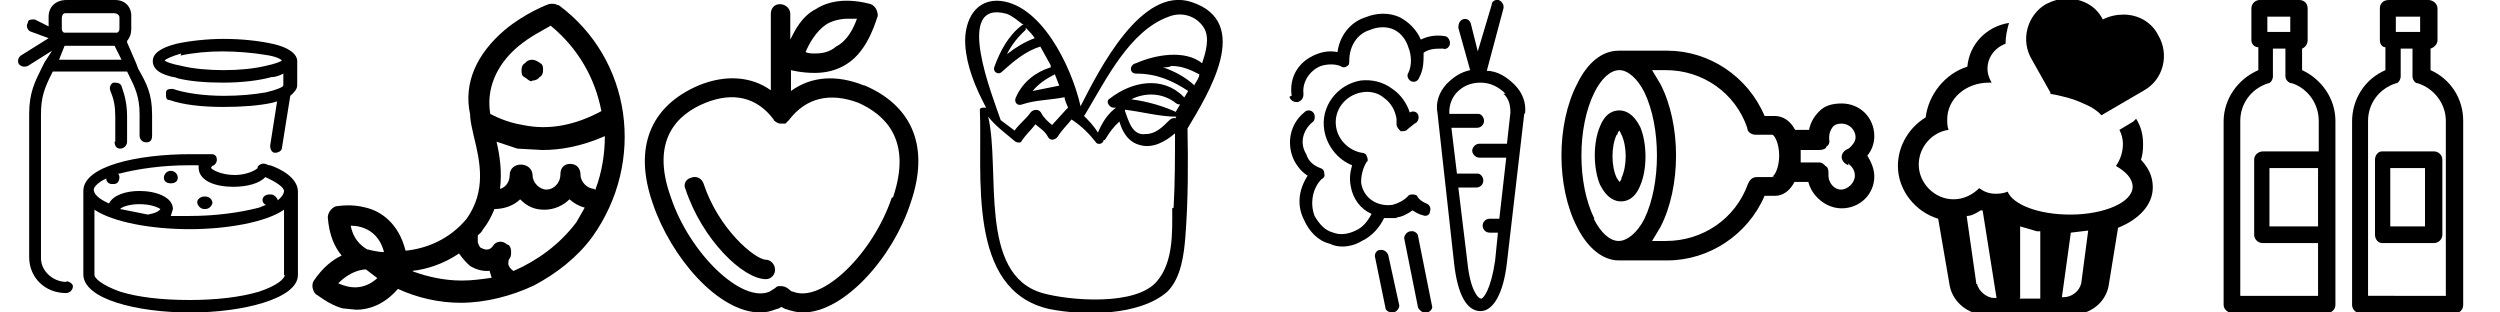
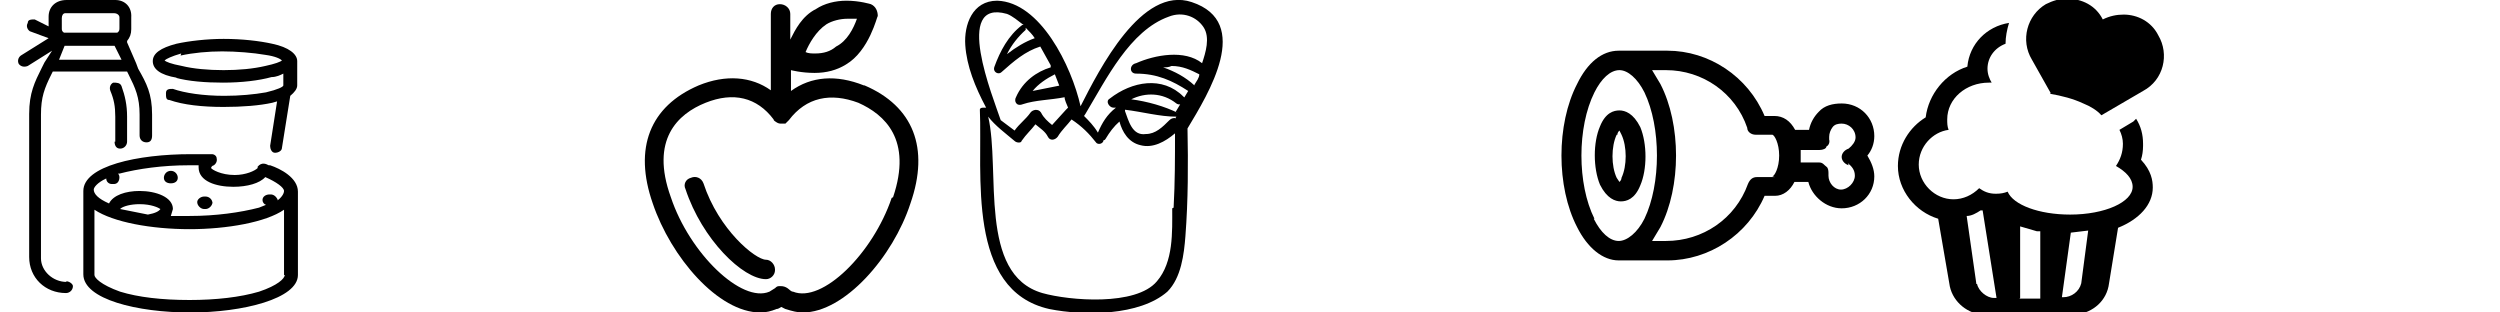
<svg xmlns="http://www.w3.org/2000/svg" viewBox="0 0 360 45">
  <path d="M25.3 11.2c1.8.5 4.3.7 6.8.7 2.7 0 5.2-.3 7-.8.7 0 1.3-.3 1.7-.5v1.7c0 .2-.8.6-2.5 1-1.7.3-3.8.5-6 .5-3 0-5.7-.4-7.4-1-.5 0-1 0-1 .6s0 1 .5 1c2 .7 4.7 1 7.8 1 2.7 0 5.2-.2 7-.6l.7-.2-1 6.4c0 .4.2 1 .7 1 .5 0 1-.3 1-.7l1.2-7.5c.6-.5 1-1 1-1.5V8.8c0-1-1.2-2-3.6-2.5-1.8-.4-4.3-.7-7-.7-2.4 0-5 .3-6.8.7-2.3.6-3.4 1.4-3.4 2.5s1 2 3.5 2.4zM26 8c1.8-.4 4-.6 6-.6s4.5.2 6.2.5c1.5.2 2.2.6 2.4.8-.2.2-1 .5-2.4.8-1.7.4-3.8.6-6 .6s-4.4-.2-6-.6c-1.6-.3-2.3-.6-2.5-.8.2-.2 1-.6 2.4-1zm12.7 15.8c-.4-.2-1-.5-1.6.2v.2c-.4.4-1.7 1-3.3 1-2 0-3.3-.8-3.4-1 0 0 0-.3.4-.4.3-.2.5-.6.4-1 0-.3-.3-.6-.7-.6h-3c-7.7 0-15.5 1.7-15.5 5.3v12c0 3.6 7.8 5.5 15.4 5.5s15.5-2 15.5-5.4v-12c0-2-2.5-3.3-4-3.8zM41 39.6c0 .5-1 1.5-3.7 2.4-2.7.8-6.2 1.2-10 1.2-4 0-7.4-.4-10-1.2-2.8-1-3.7-2-3.7-2.4v-9.4C16.3 32 21.8 33 27.3 33c5.4 0 11-1 13.6-2.8v9.4zM17.4 30c.4-.3 1.4-.6 2.7-.6 1.7 0 2.7.5 3 .7-.2.3-.7.6-1.8.8l-4-.8zM40 28.8c-.2-.5-.6-.8-1-.8h-.2c-.5 0-1 .3-1 .8 0 .3.2.6.5.7l-1 .4c-2.7.7-6.2 1.2-10 1.2h-2.7l.3-1c0-1.7-2.4-2.6-4.8-2.6-2 0-3.8.6-4.4 1.8-1.6-.7-2.2-1.4-2.2-2 0-.3.5-1 1.8-1.6 0 .5.4.8.8.8h.3c.5 0 .8-.4.8-1 0 0 0-.3-.2-.5h.2c2.7-.7 6.2-1.2 10-1.2h1.4v.3c0 2 2.5 2.8 5 2.8 2 0 3.8-.5 4.6-1.4 1.6.7 2.7 1.5 2.7 2 0 .4-.4 1-1 1.4zm-14.4-3.2c0 .5-.4.8-1 .8s-1-.3-1-.8.4-1 1-1 1 .5 1 1zm5 3.5c0 .5-.5 1-1 1h-.2c-.5 0-1-.5-1-1 0-.4.5-.8 1-.8h.2c.5 0 1 .4 1 1zm-14-8.7v-3.6c0-1.5-.2-2.5-.7-3.7-.2-.5 0-1 .4-1.2.5 0 1 0 1.2.5.5 1.4.8 2.7.8 4.4v3.6c0 .5-.4 1-1 1s-.8-.5-.8-1zm-7 20.2c-2 0-3.7-1.6-3.7-3.4V16.5c0-2.5.5-3.8 1.5-5.8l.2-.4h10.7l.2.4c1 2 1.6 3.3 1.6 5.8v3c0 .6.4 1 1 1s.8-.4.8-1v-3c0-3-.8-4.5-2-6.6l-.3-.8-1.3-3v-.2c.4-.5.6-1 .6-1.7V2.5C19 1 18 0 16.6 0h-7C8 0 7 1 7 2.4v1.4L5 2.8c-.5 0-1 0-1 .5-.3.5 0 1 .3 1.2l2.7 1-4 2.5c-.4.3-.5.8-.3 1.2.3.4.8.5 1.3.3l3.5-2.2L6.4 9l-.4.8c-1 2-1.8 3.6-1.8 6.6V37c0 3 2.3 5.2 5.3 5.2.5 0 1-.4 1-1 0-.3-.5-.7-1-.7zm-.7-38c0-.4.2-.7.5-.7h7c.5 0 .8.3.8.6V4c0 .3 0 .5-.3.7H9.2c-.3-.2-.3-.4-.3-.6V2.5zm.4 4h7.2l1 2h-9l.8-2z" id="a" />
-   <path d="M80.4.8c-.4-.3-1-.3-1.4-.2 0 0-3.3 1.2-6.3 3.7-4 3.4-6 7.6-5 12.2 0 1 .3 2 .5 3 1 4 1.8 8-1 12-2.5 3-5.8 4.3-8.8 4.6-1-4-3.6-5.7-5.7-6.2-2.2-.6-4-.2-4.3-.2-.7.2-1.2 1-1.2 1.6.2 2.6 1 4.3 2 5.5-1.3.6-2.7 1.7-4 3.6-.4.6-.2 1.5.3 2 .2 0 1.7 1.4 3.8 2l2 .2c1.8 0 4-.7 6-3 2.8 1.3 6 2 9 2 3.7 0 7.4-1 10.6-2.5 3.2-1.7 6.2-4 8.4-7C93 23.3 91 8.5 80.4.7zm5.2 26.4c-1 0-2-1-2-2s-.6-1.6-1.5-1.6-1.4.6-1.4 1.5c0 1.3-1 2.2-2 2.2s-2-1-2-2-.8-1.6-1.7-1.6-1.6.6-1.6 1.5c0 1-.6 1.8-1.4 2 .3-2.4 0-4.7-.5-6.8l3 1 3.6.2c2.6 0 5.6-.5 9-2 0 2.5-.4 5.2-1.4 7.8zm-15-10.8c-.6-3.5.8-7 4-9.7 1.8-1.5 3.7-2.4 4.7-3 4 3.3 6.4 7.6 7.3 12.3-3.7 2-7.5 2.8-11.3 2-2.5-.4-4.3-1.4-4.7-1.6zM53 36c-.4-.3-2-1-2.5-3.5 1.6 0 4 .7 4.8 3.8-1 0-2.4-.4-2.4-.4zm1.4 4c-2.2 2-4.3 1.4-5.7.8 2-2 3.8-2 4-2l1.7 1.3zm5-1c2-.2 4.5-1 6.7-2.5.5.7 1 1.3 1.6 1.8.8.5 1.8.8 2.8.7l.3 1c-1.4.2-2.8.4-4.3.4-2.4 0-4.8-.5-7-1.3zm14.5 0c-.4-.3-.7-.7-.7-1 0-.3 0-.6.2-.8.2-.3.2-.6.2-1s-.2-1-.6-1c-.6-.6-1.6-.5-2 .2-.4.6-1 .7-1.7.3-.2 0-.4-.5-.5-.8v-1c.3-.3.6-.5.7-.8.8-1 1.3-2 1.7-3 1.4 0 2.8-.5 3.7-1.4 1 1 2 1.5 3.5 1.5 1.4 0 2.7-.6 3.6-1.5.7.6 1.4 1 2.2 1.2L83 32c-2.4 3.2-5.6 5.5-9 7zm2.8-27.4c.4 0 .8-.2 1-.5.4-.2.5-.6.5-1s0-.8-.4-1c-.4-.3-.8-.5-1.2-.5s-.8.2-1 .5c-.4.2-.5.6-.5 1s0 .8.4 1 .7.6 1 .6z" id="b" />
  <path d="M124.4 12.3c-4-1.6-7.6-1.3-10.5.8v-3s1.5.4 3.4.4c1.7 0 3.2-.4 4.5-1.2 3.4-2 4.5-7 4.6-7 0-.7-.3-1.4-1-1.7 0 0-1.6-.5-3.5-.5-1.6 0-3.2.4-4.4 1.2-2 1-3 3-3.7 4.4V2c0-.8-.7-1.4-1.5-1.4S111 1.2 111 2v11c-2.8-2-6.5-2.3-10.4-.7-7 3-9.4 9-6.6 17C96.6 37 103.4 45 109.5 45c.8 0 1.6-.2 2.3-.5.3 0 .5-.2.7-.3l.6.3c1 .3 1.7.5 2.5.5 6 0 13-8 15.5-15.7 2.8-8 .4-14-6.6-17zM119 3.5c.8-.5 2-.8 3-.8h1.4c-.5 1.4-1.4 3.2-3 4-.8.7-1.8 1-3 1-.5 0-1 0-1.4-.2.5-1.2 1.5-3 3-4zm9.4 25c-2.7 8-10 15.2-14.2 13.5-.3 0-.5-.3-.8-.5-.3-.2-.6-.3-1-.3s-.5 0-.8.3l-.8.5c-4 1.7-11.5-5.5-14.2-13.6-3-8.3 1-12 5-13.6 4-1.6 7.4-.8 9.8 2.4 0 .2.3.3.4.4.3.2.5.2.7.2h.6l.2-.2.3-.3c2.5-3.3 6-4 10-2.5 3.8 1.7 7.8 5.3 5 13.6zm-16.8 10.4c0 .7-.6 1.3-1.3 1.3-3.3 0-9.2-5.7-11.6-13-.3-.6 0-1.4.8-1.6.7-.3 1.5 0 1.8.8 2.2 6.7 7.5 11 9 11 .7 0 1.3.7 1.3 1.4z" id="c" />
  <path d="M171.6.3c-7.2-2.4-13.3 9.7-16 15-1.3-5.8-5.8-15-12-15.2-3.6 0-4.8 3.5-4.6 6.4.2 3 1.4 6 3 9h-.3c-.2 0-.6 0-.6.3.4 9.3-2 26 10 28.7 5 1 13 1 17-2.5 2-2 2.4-5.4 2.6-8 .4-5.2.4-10.4.3-15.5 3-5 9.4-15.3.6-18.2zm.4 12c-1.3-1.2-2.8-2-4.5-2.6.4 0 .8 0 1.2-.2 1.6 0 2.8.6 4 1.2 0 .5-.4 1-.7 1.5zm-19.3 0l-4 .8c.8-1 2-1.8 3.2-2.4l.7 1.8zm-5-8.3c.5.5 1 1 1.3 1.5-1.4.5-2.7 1.3-4 2.3.7-1.4 1.6-2.5 2.7-3.5V4zM145 2c.8.3 1.6 1 2.4 1.6h-.2c-2 1.5-3.2 3.8-4 6-.3.8.6 1.2 1 .8 1.8-1.6 3.4-3 5.6-3.7l1.5 2.7v.3c-2 .6-4 2-5 4.3-.3.5 0 1.4 1 1 1.8-.6 4-.6 6-1 0 .4.3 1 .5 1.5l-.3.3-2 2.2c-.6-.5-1.2-1-1.6-1.8-.4-.6-1.2-.4-1.5 0-.7 1-1.6 1.6-2.3 2.6l-2-1.5C143 14 137.2-.2 145 2zm23.8 28c0 3.4.2 7.7-2.2 10.5-3 3.6-12.6 2.8-16.5 1.7-9.3-2.7-6-17.7-7.8-25.4 1 1.3 2.5 2.4 3.8 3.5.3.3 1 .3 1 0 .7-1 1.4-1.6 2-2.4.7.6 1.4 1 1.8 1.8.3.6 1 .5 1.4 0 .6-1 1.4-1.7 2-2.5 1.5 1 2.5 2 3.6 3.4.4.3 1 0 1-.4 0 0 .2 0 .3-.2.6-1 1.2-1.8 2-2.5.4 1.5 1.3 3 3 3.4 1.8.5 3.6-.5 5-1.7 0 3.6 0 7-.2 10.7zm.4-13c-.2 0-.5 0-.8.3-1 1-2 2-3.4 2-2 .3-2.5-2-3-3.3v-.2c2.5.3 5 1 7.4 1l-.2.3zm.5-.7c-2-1-4.5-1.7-6.8-2 2-1 4.5-1 6.5.6.7.5 1.7-.5 1-1-3-3-7.4-2.2-10.6.3-.7.4 0 1.3.5 1.3h.4c-1.3 1-2 2.2-2.6 3.6-.6-1-1.3-1.7-2-2.4l.2-.3c3-5 6.4-12 12-14 2-.8 4 0 5 1.5s.3 3.7-.2 5.2c-2.5-2-6.8-1.2-9.5 0-1 .2-1 1.5 0 1.5 3 0 5.2 1 7.5 2.5l-1.8 3z" id="d" />
-   <path d="M186 13.8c-.4-2.7 1-5 3.6-6 1-.4 2-.5 3-.3.3-2.3 1.8-4.3 4-5 1.7-.7 3.5-.7 5 0 1.3.7 2.4 1.8 3 3.2 1-.5 2.2-.7 3.4-.5.5 0 .8.6.8 1 0 .6-.6 1-1 .8-1 0-2 0-2.8.6 0 1.2 0 2.4-.6 3.5-.2.6-.7.8-1.2.6-.4-.2-.7-.8-.4-1.2.5-1 .5-2.5 0-3.7-.3-1-1-2-2-2.5s-2.3-.5-3.5 0c-2 .6-3 2.5-3 4.4 0 .3 0 .7-.3.8-.2.2-.6.3-1 0-.8-.3-1.8-.3-2.8 0-1.7.7-2.7 2.4-2.5 4 0 .7-.3 1-.8 1.2h-.2c-.5 0-1-.4-1-.8zm15 17.5c.8 0 1.7-.5 2.4-1 .5.3 1 .6 1.5.7.4.2 1 0 1-.5.2-.5 0-1-.5-1.2-.5-.2-1-.5-1.3-1 0-.2-.4-.3-.7-.3-.2 0-.5 0-.7.3-.6.6-1.4 1-2.2 1.2-2.2.3-4.2-1-4.5-3.2 0-1 .2-2 .8-3 .2 0 .2-.5 0-.8 0-.3-.4-.5-.7-.5-1.8-.3-3.4-1.8-3.7-3.7-.4-2.4 1.3-4.6 3.7-5 1-.2 2.3 0 3.2.8 1 .7 1.6 1.8 1.8 3v.8c0 .4.3.7.6 1 .4 0 .8 0 1-.3l1-.8c.5-.2.7-.8.5-1.3-.2-.4-.7-.6-1.2-.3-.4-1.3-1.3-2.6-2.5-3.4-1.3-1-3-1.4-4.6-1.2-3.4.6-5.8 3.8-5.2 7.2.4 2.3 2 4.2 4 5-.3 1-.4 2-.2 3 .3 1.8 1.4 3.3 3 4-.5 1-1.3 2-2.3 2.4-1 .5-2.2.7-3.2.3-1.2-.3-2-1.2-2.7-2.4-.7-1.8-.3-4 1-5.3.4-.2.5-.5.4-.8 0-.4-.2-.7-.6-.8-1-.4-1.7-1-2-2-1-1.6-.5-3.5 1-4.7.3-.3.3-1 0-1.3-.3-.4-1-.4-1.3 0-2 1.6-2.6 4.4-1.5 6.8.5 1 1.2 1.8 2 2.3-1.3 2-1.6 4.3-.5 6.4.7 1.6 2 3 3.7 3.4.6.3 1.2.4 1.8.4 1 0 2-.3 2.8-.8 1.5-.7 2.6-2 3.2-3.3h2zm18.5-15L217 37.8c-.5 4.5-2 7-3.8 7-2 0-3.3-2.4-3.8-6.8L207 16.3c-.3-1.5.2-3 1.3-4.2 1-1 2-1.7 3.4-2L210 4c0-.6.2-1 .6-1.2.5-.2 1 0 1.2.6l1 4 2-6.7c0-.5.5-.8 1-.7.5.2.8.7.7 1.2l-2.4 9c1.6 0 3 1 4 2 1.2 1.2 1.7 2.7 1.5 4.2zm-2.7-2.8c-1-1-2.2-1.6-3.6-1.6s-2.6.5-3.5 1.5c-.7.8-1 1.8-1 2.7v.3h4.2c.4 0 .8.5.8 1s-.4 1-1 1H209l.8 6.6h3c.4 0 .8.5.8 1s-.4 1-1 1H210l1.3 10.7c.4 4 1.5 5.3 2 5.3.3 0 1.4-1.3 2-5.5l.4-4h-1.2c-.6 0-1-.5-1-1s.4-1 1-1h1.4l1-8.8H213c-.5 0-1-.5-1-1s.5-1 1-1h4l.5-4.5c0-1-.2-2-1-2.7zM204.2 34c0-.4-.6-.8-1-.7-.6 0-1 .6-1 1l2 10c.2.4.6.7 1 .7h.2c.5 0 1-.6.8-1l-2-10zm-4.3 2.7c-.2-.5-.7-.8-1.2-.7-.5 0-.8.6-.7 1l1.5 7.3c0 .4.5.7 1 .7.6 0 1-.6 1-1l-1.6-7.3z" id="e" />
  <path d="M236.2 26.7c1-2.3 1-6 0-8.4-1-2-2.2-2.4-3-2.4s-2 .3-2.8 2.3c-1 2.3-1 6 0 8.4 1 2 2.2 2.4 3 2.4s2-.3 2.8-2.3zm-3.3-7.3c0-.3.2-.5.3-.6l.3.6c.8 1.7.8 4.5 0 6.2 0 .3-.2.5-.3.6l-.4-.6c-.8-1.7-.8-4.5 0-6.2zm32.3-4.5c-1.3 0-2.5.3-3.3 1.2-.7.7-1.2 1.6-1.4 2.6h-2c-.7-1.3-1.7-2-3-2h-1.4c-2.4-5.7-8-9.4-14-9.4h-7c-2.4 0-4.5 1.7-6 4.8-3 5.8-3 14.8 0 20.6 1.5 3 3.7 4.8 6 4.8h7c6 0 11.6-3.7 14-9.3h1.5c1.2 0 2.2-.8 2.8-2h2c.5 2 2.5 3.8 4.8 3.8 2.6 0 4.7-2 4.7-4.6 0-1-.4-2-1-3 .6-.7 1-1.7 1-2.8 0-2.6-2-4.7-4.7-4.7zm-35.6 16.6c-2.5-5-2.5-13.2 0-18.2 1-2 2.3-3.2 3.6-3.2 1.2 0 2.6 1.2 3.6 3.2 2.4 5 2.4 13.2 0 18.2-1 2-2.5 3.2-3.7 3.2-1.3 0-2.6-1.2-3.6-3.2zm26-6H253c-.6 0-1 .3-1.3 1-1.8 5-6.5 8.2-11.8 8.2h-2l1.2-2c3-5.8 3-14.8 0-20.6l-1.2-2h2c5.3 0 10 3.3 11.7 8.3 0 .6.6 1 1.2 1h2.4c.3 0 1 1.2 1 3s-.7 3-1 3zm10.5-2c.6.5 1 1 1 1.8 0 1-1 2-2 2s-1.8-1-1.8-2V25c0-.3 0-.8-.3-1s-.5-.6-1-.6h-2.7v-1-.8h2.7c.5 0 1-.2 1-.5.4-.2.5-.7.4-1v-.4c0-.5.2-1 .5-1.4s.8-.5 1.3-.5c1 0 2 .8 2 2 0 .6-.5 1.2-1 1.6-.6.2-1 .7-1 1.2s.4 1 1 1.2z" id="f" />
  <path d="M308.6 20.7c0-1.3-.3-2.5-1-3.6l-.4.4-2 1.2c.3.6.5 1.3.5 2 0 1.3-.4 2.3-1 3.2 1.4.8 2.4 1.8 2.4 3 0 2.2-4 4-9 4-4.5 0-8.2-1.4-9-3.3-.5.2-1 .3-1.7.3-1 0-1.7-.3-2.4-.8-1 1-2.3 1.6-3.7 1.6-2.7 0-5-2.3-5-5 0-2.6 2-4.7 4.3-5-.2-.5-.2-1-.2-1.5 0-3 2.7-5.3 6-5.3h.4c-.3-.5-.6-1.2-.6-2 0-1.6 1-3 2.6-3.6 0-1 .2-2 .5-3-3.2.5-5.7 3-6 6.3-3.2 1-5.6 4-6 7.3-2.3 1.4-4 4-4 7 0 3.5 2.5 6.6 5.8 7.6l1.6 9.3c.3 2.4 2.3 4.2 4.6 4.5H299c2.4-.3 4.4-2 4.7-4.5l1.3-8c3-1.2 5-3.3 5-5.8 0-1-.2-2.4-1.7-4 .2-.6.3-1.3.3-2zm-24 20.2l-1.4-9.8c.7 0 1.4-.4 2-.8h.3l2 12.6h-.4c-1 0-2.2-1-2.4-2zm6.3 2V32.6l2.4.7h.5V43h-3zm6 0l1.3-9.4 2.5-.3-1 7.6c-.3 1.2-1.4 2-2.6 2h-.3zm-1.7-29.4c1.7.3 3.3.7 4.8 1.4 1 .4 2 1 2.6 1.7l6-3.5c3-1.6 3.8-5.3 2.2-8-1-2-3-3-5-3-1 0-2 .2-3 .7-1-2-3-3-5.2-3-1 0-2 .3-3 .8-2.7 1.6-3.7 5.2-2 8l2.7 4.8z" id="g" />
-   <path d="M331.5 10V7c.5-.2.8-.7.8-1.2V1.2c0-.7-.5-1.2-1.2-1.2h-5.7c-.6 0-1.2.5-1.2 1.2v4.6c0 .5.4 1 1 1v3.3c-3 1.3-5 4.2-5 7.4v26.4c0 .7.7 1.2 1.4 1.2H335c.7 0 1.3-.5 1.3-1.2V17.4c0-3.2-2-6-4.8-7.3zm2.3 22.6h-7v-8.4h7v8.4zm-4-30.2v2.2h-3.3V2.4h3.4zm4 40.2h-11.2V17.4c0-2.4 1.5-4.6 4-5.4.4 0 .7-.6.7-1V7h1.8v4c0 .4.4 1 1 1 2.3.8 3.8 3 3.8 5.4v4.4h-8c-.7 0-1.3.5-1.3 1.2v10.8c0 .7.6 1.2 1.2 1.2h8v7.6zM350 10V7c.6-.2 1-.7 1-1.2V1.2c0-.7-.7-1.2-1.3-1.2H344c-.8 0-1.3.5-1.3 1.2v4.6c0 .5.3 1 .8 1v3.3c-3 1.3-4.8 4.2-4.8 7.4v26.4c0 .7.6 1.2 1.2 1.2h13.6c.7 0 1.2-.5 1.2-1.2V17.4c0-3.2-1.8-6-4.7-7.3zm-1.5-7.6v2.2H345V2.4h3.5zm4 40.2H341V17.4c0-2.4 1.5-4.6 4-5.4.4 0 .7-.6.7-1V7h1.7v4c0 .4.3 1 .8 1 2.4.8 4 3 4 5.4v25.2zM343 21.8c-.5 0-1 .5-1 1.2v10.8c0 .7.5 1.2 1 1.2h7.5c.6 0 1.2-.5 1.2-1.2V23c0-.7-.6-1.2-1.2-1.2H343zm6.2 10.8h-5v-8.4h5v8.4z" id="h" />
</svg>